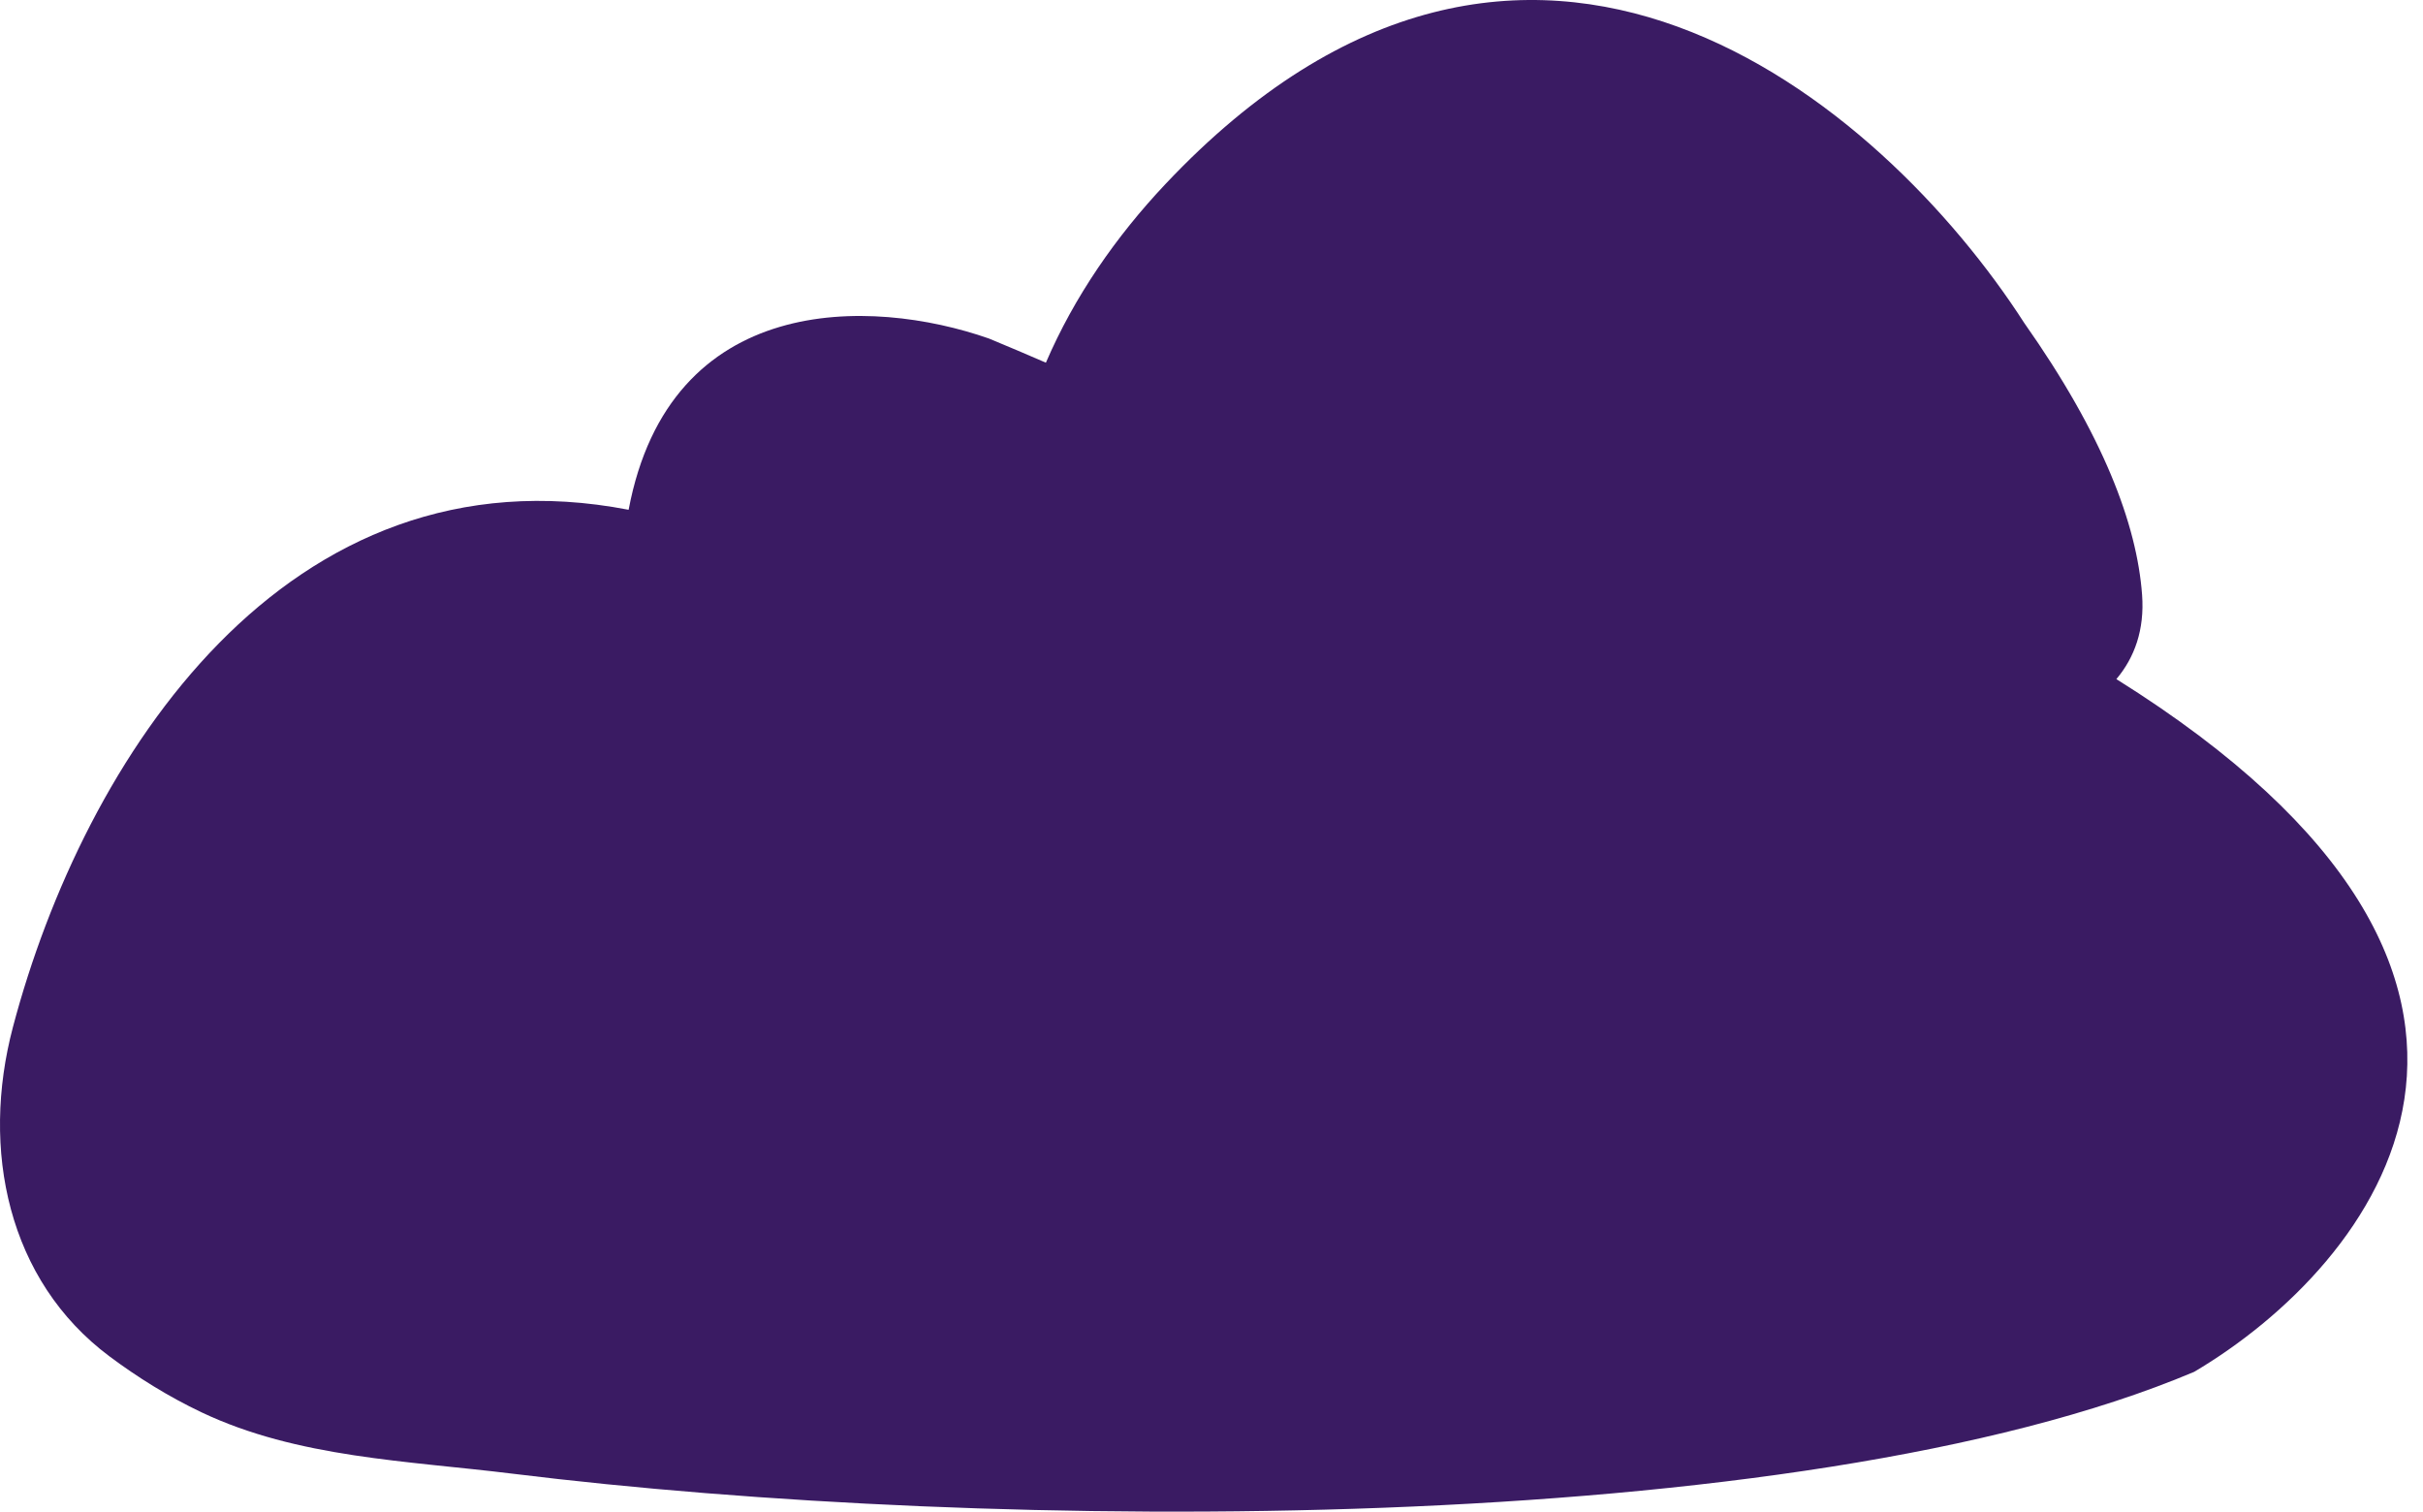
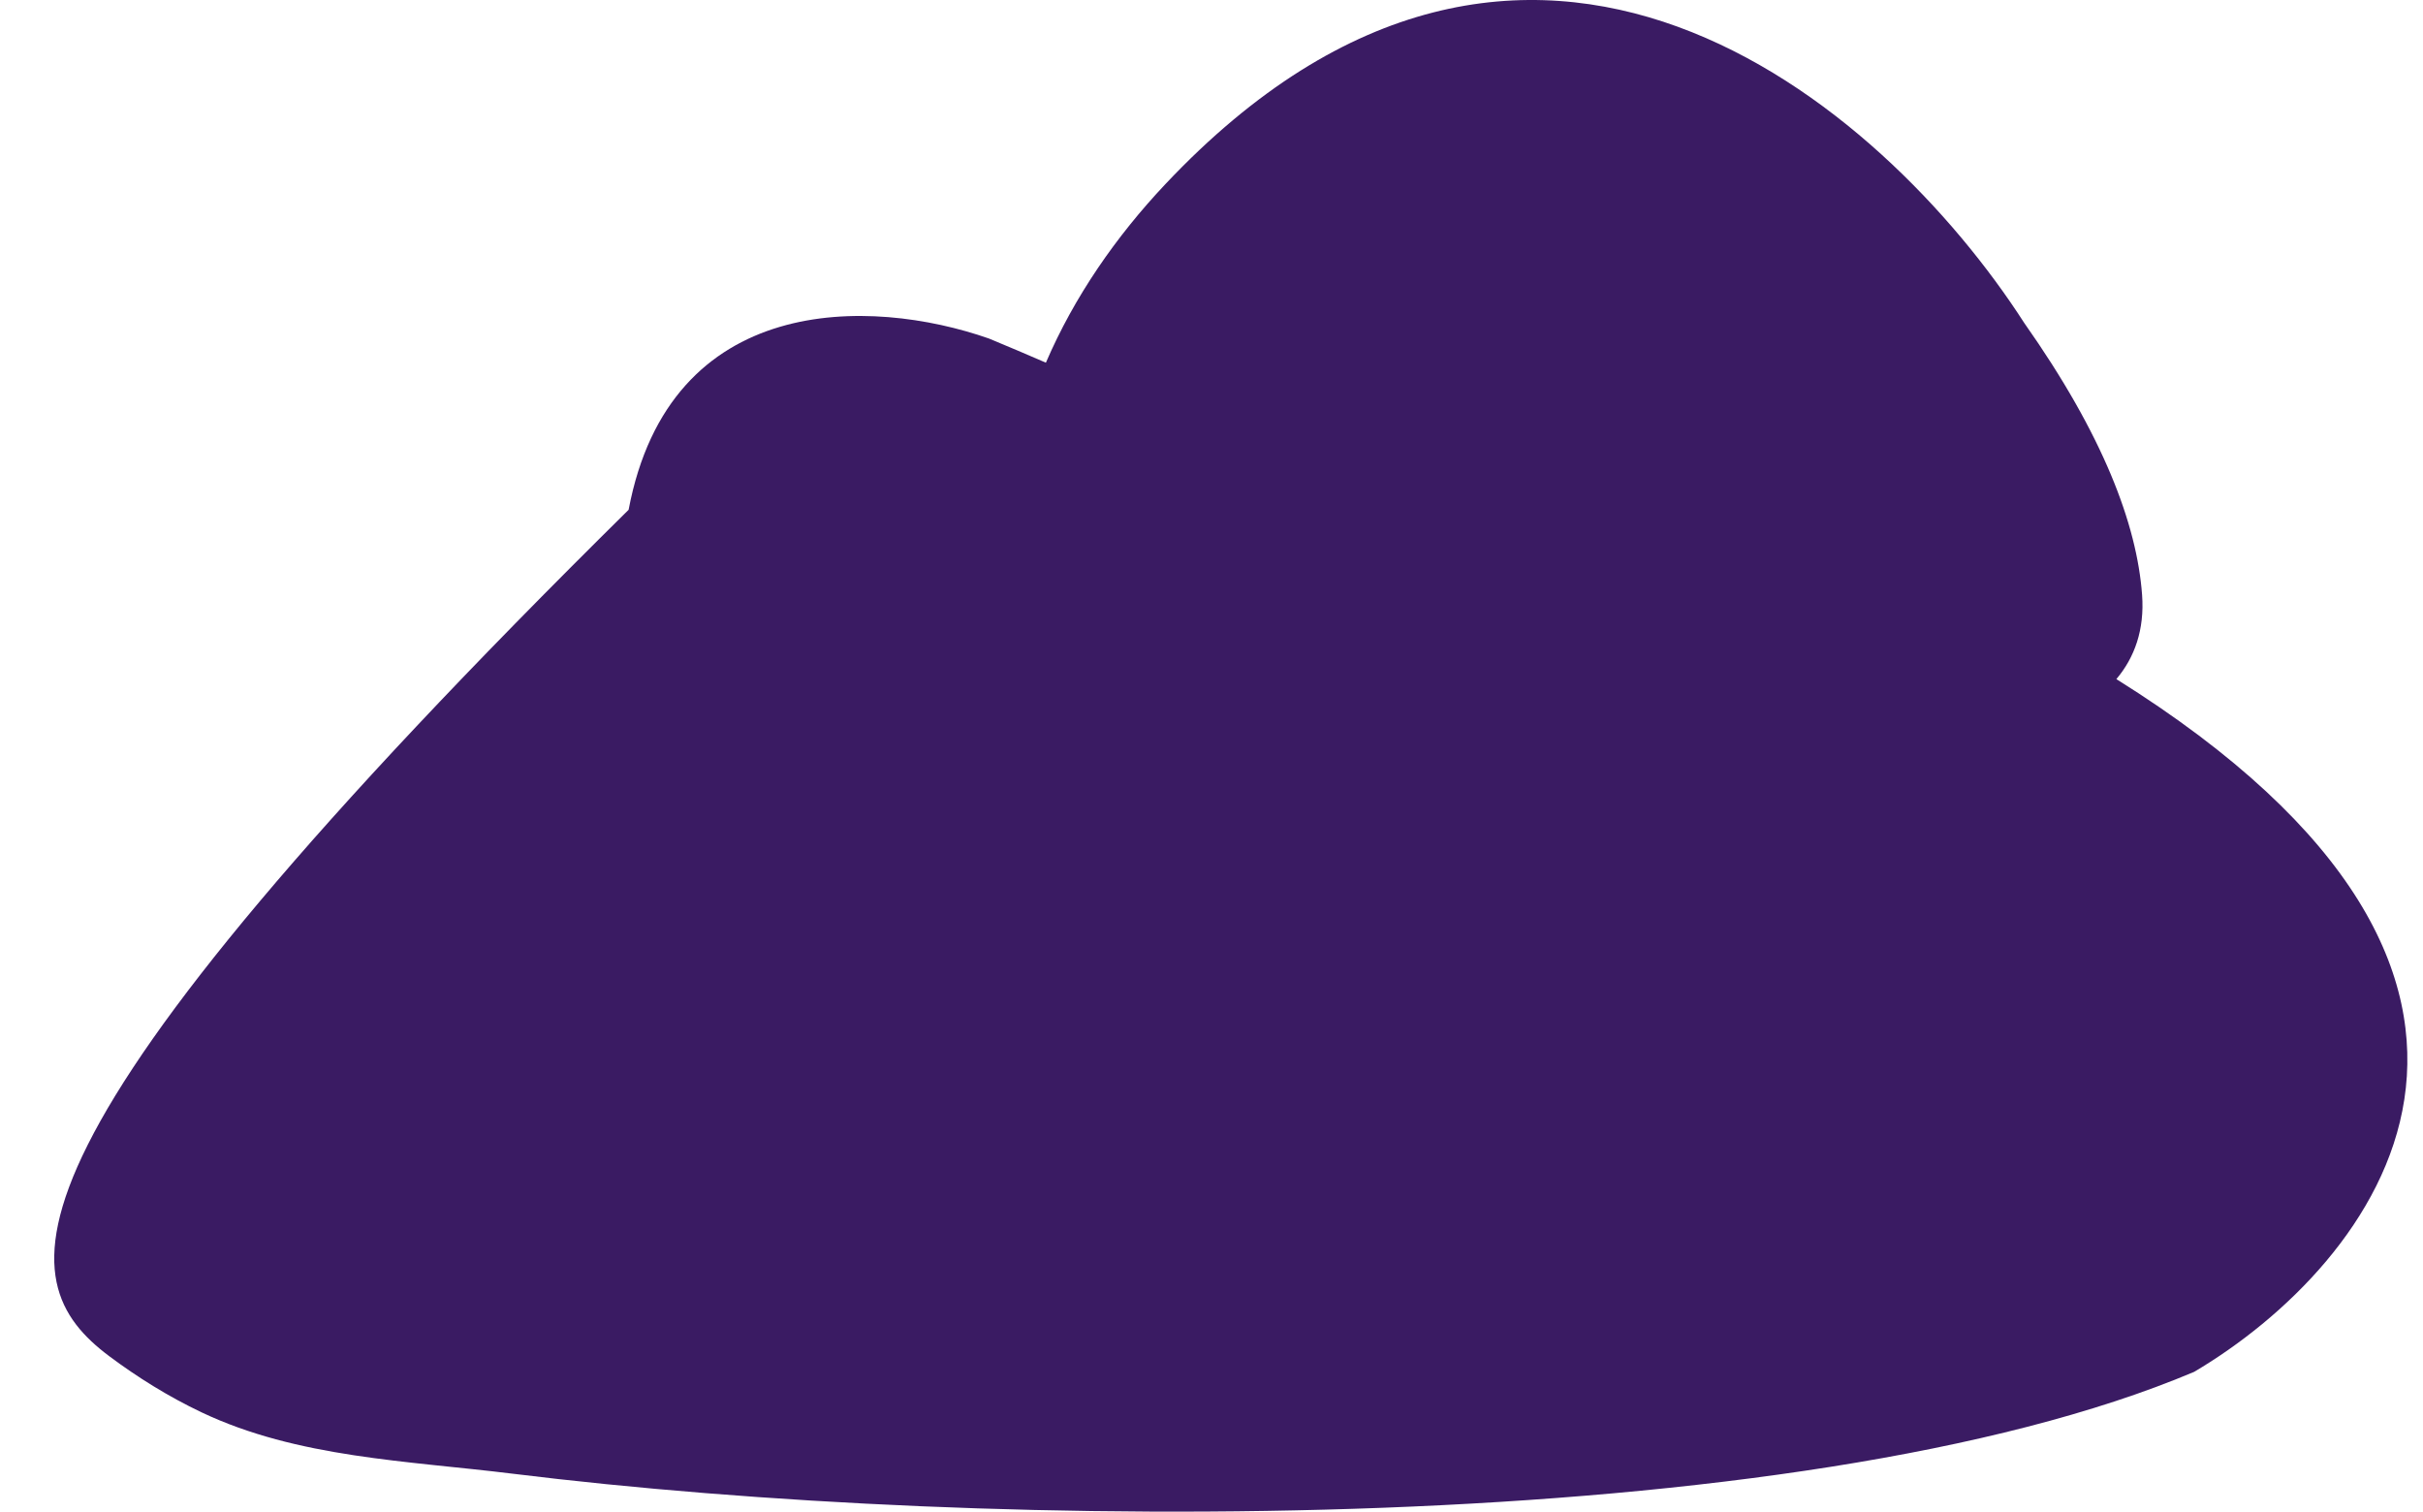
<svg xmlns="http://www.w3.org/2000/svg" width="109" height="68" viewBox="0 0 109 68" fill="none">
-   <path d="M23.067 66.294C44.522 68.946 80.847 69.251 98.704 61.712C106.801 56.927 116.994 44.177 95.206 30.549C96.024 29.58 96.479 28.328 96.363 26.76C96.13 23.586 94.61 19.561 91.057 14.521C84.687 4.625 68.744 -9.018 52.429 8.279C50.204 10.637 48.324 13.35 47.05 16.315C46.228 15.957 45.373 15.595 44.482 15.226C39.155 13.365 30.13 13.127 28.279 22.932C12.883 19.959 3.766 34.156 0.582 46.201C-0.878 51.721 0.35 57.597 4.924 61.014C6.17 61.945 7.569 62.822 9.066 63.532C13.38 65.581 18.327 65.708 23.067 66.294Z" fill="#3A1B63" />
+   <path d="M23.067 66.294C44.522 68.946 80.847 69.251 98.704 61.712C106.801 56.927 116.994 44.177 95.206 30.549C96.024 29.58 96.479 28.328 96.363 26.76C96.13 23.586 94.61 19.561 91.057 14.521C84.687 4.625 68.744 -9.018 52.429 8.279C50.204 10.637 48.324 13.35 47.05 16.315C46.228 15.957 45.373 15.595 44.482 15.226C39.155 13.365 30.13 13.127 28.279 22.932C-0.878 51.721 0.35 57.597 4.924 61.014C6.17 61.945 7.569 62.822 9.066 63.532C13.38 65.581 18.327 65.708 23.067 66.294Z" fill="#3A1B63" />
</svg>